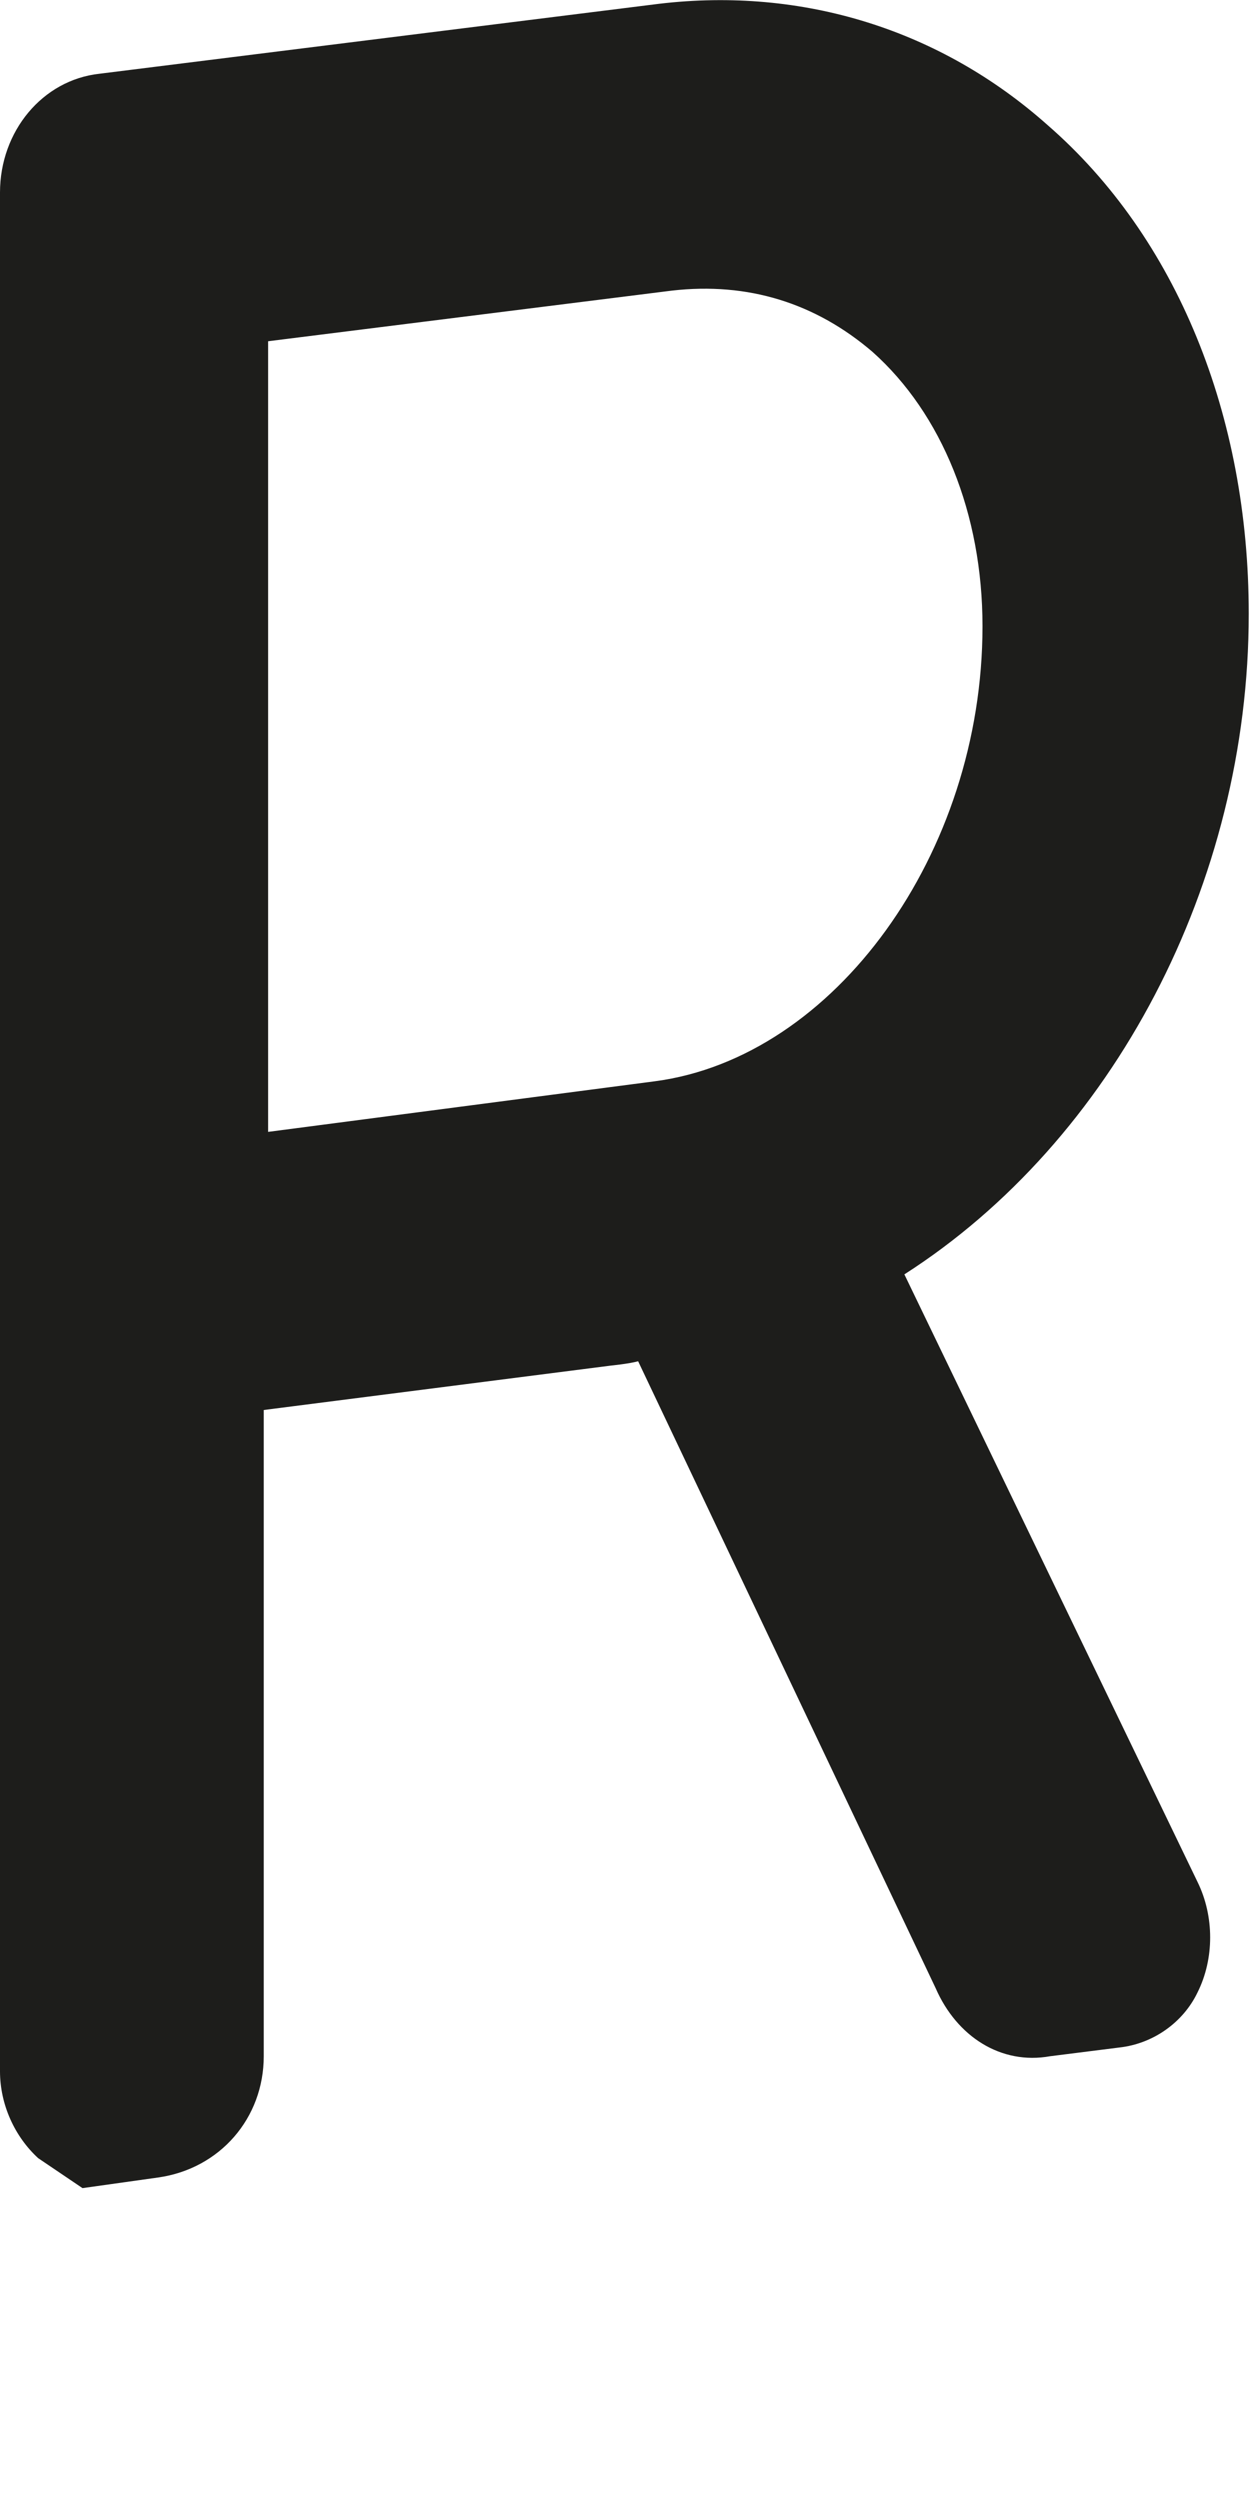
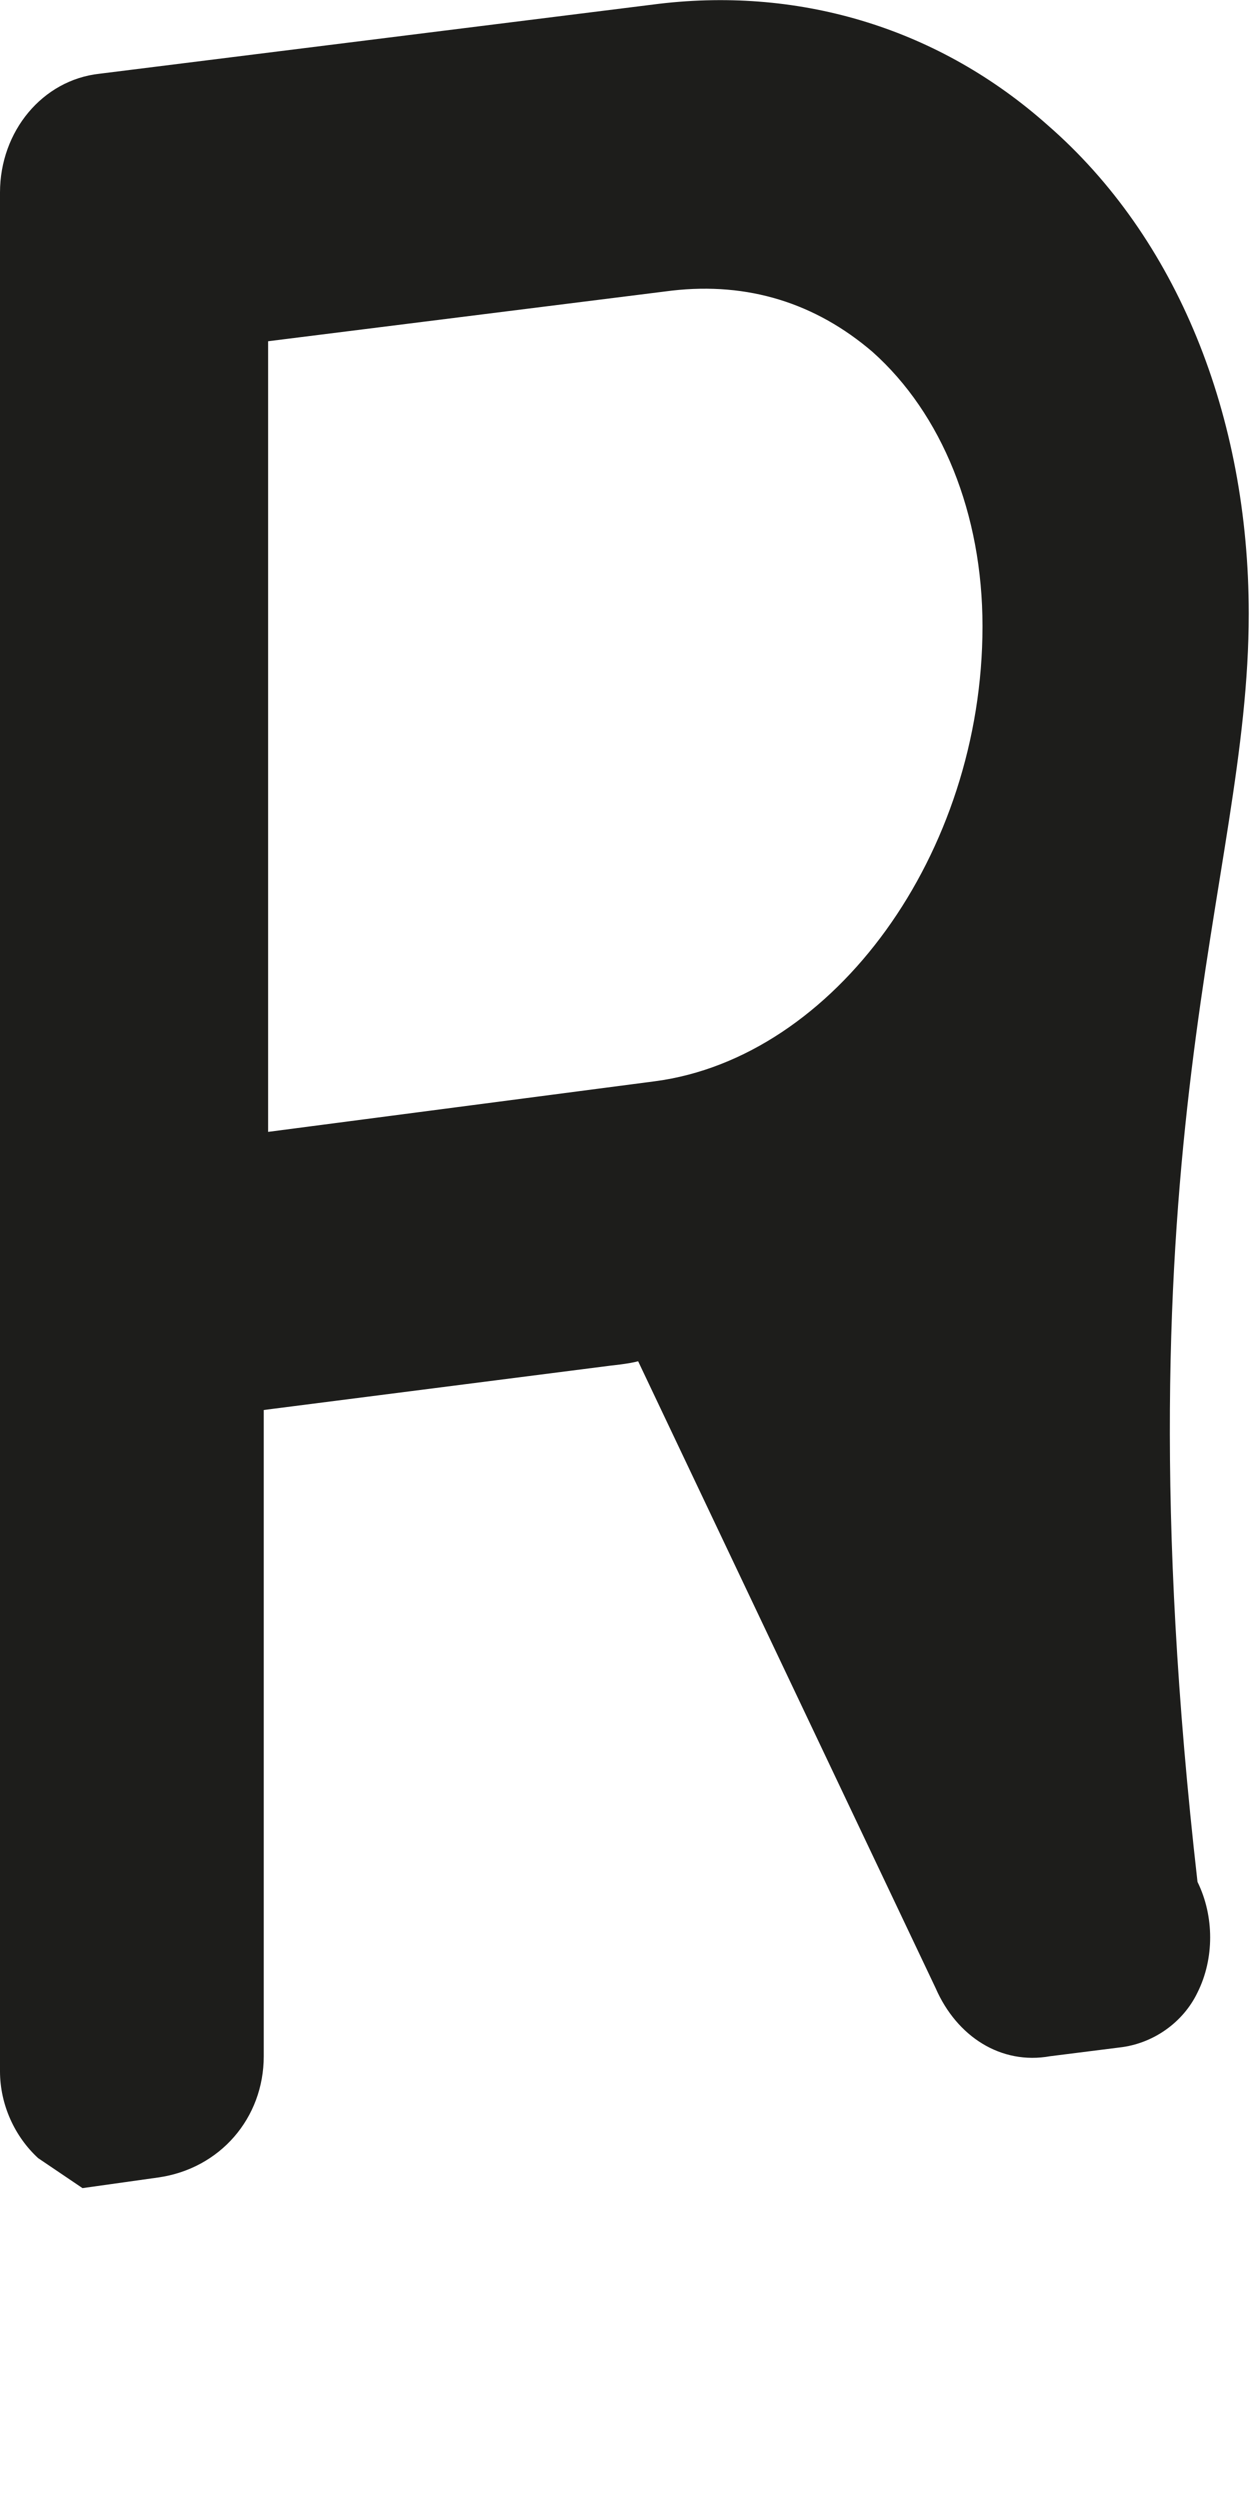
<svg xmlns="http://www.w3.org/2000/svg" fill="none" height="100%" overflow="visible" preserveAspectRatio="none" style="display: block;" viewBox="0 0 2 4" width="100%">
-   <path d="M1.998 0.982C1.998 0.665 1.883 0.38 1.676 0.2C1.504 0.047 1.284 -0.021 1.055 0.006L0.159 0.118C0.068 0.128 0 0.21 0 0.308V3.314C0 3.368 0.024 3.419 0.061 3.453L0.132 3.501L0.253 3.484C0.352 3.47 0.422 3.389 0.422 3.29V2.256L0.977 2.185C0.977 2.185 1.007 2.182 1.021 2.178L1.497 3.181C1.531 3.259 1.602 3.304 1.68 3.29L1.791 3.276C1.845 3.27 1.893 3.236 1.916 3.188C1.943 3.134 1.943 3.066 1.916 3.011L1.447 2.039C1.781 1.825 1.998 1.413 1.998 0.982ZM0.429 0.546L1.075 0.465C1.197 0.451 1.305 0.485 1.396 0.563C1.507 0.662 1.572 0.822 1.572 1.002C1.572 1.366 1.335 1.692 1.048 1.73L0.429 1.811V0.543V0.546Z" fill="#1D1D1B" id="Vector" />
+   <path d="M1.998 0.982C1.998 0.665 1.883 0.38 1.676 0.2C1.504 0.047 1.284 -0.021 1.055 0.006L0.159 0.118C0.068 0.128 0 0.21 0 0.308V3.314C0 3.368 0.024 3.419 0.061 3.453L0.132 3.501L0.253 3.484C0.352 3.47 0.422 3.389 0.422 3.29V2.256L0.977 2.185C0.977 2.185 1.007 2.182 1.021 2.178L1.497 3.181C1.531 3.259 1.602 3.304 1.68 3.29L1.791 3.276C1.845 3.27 1.893 3.236 1.916 3.188C1.943 3.134 1.943 3.066 1.916 3.011C1.781 1.825 1.998 1.413 1.998 0.982ZM0.429 0.546L1.075 0.465C1.197 0.451 1.305 0.485 1.396 0.563C1.507 0.662 1.572 0.822 1.572 1.002C1.572 1.366 1.335 1.692 1.048 1.73L0.429 1.811V0.543V0.546Z" fill="#1D1D1B" id="Vector" />
</svg>